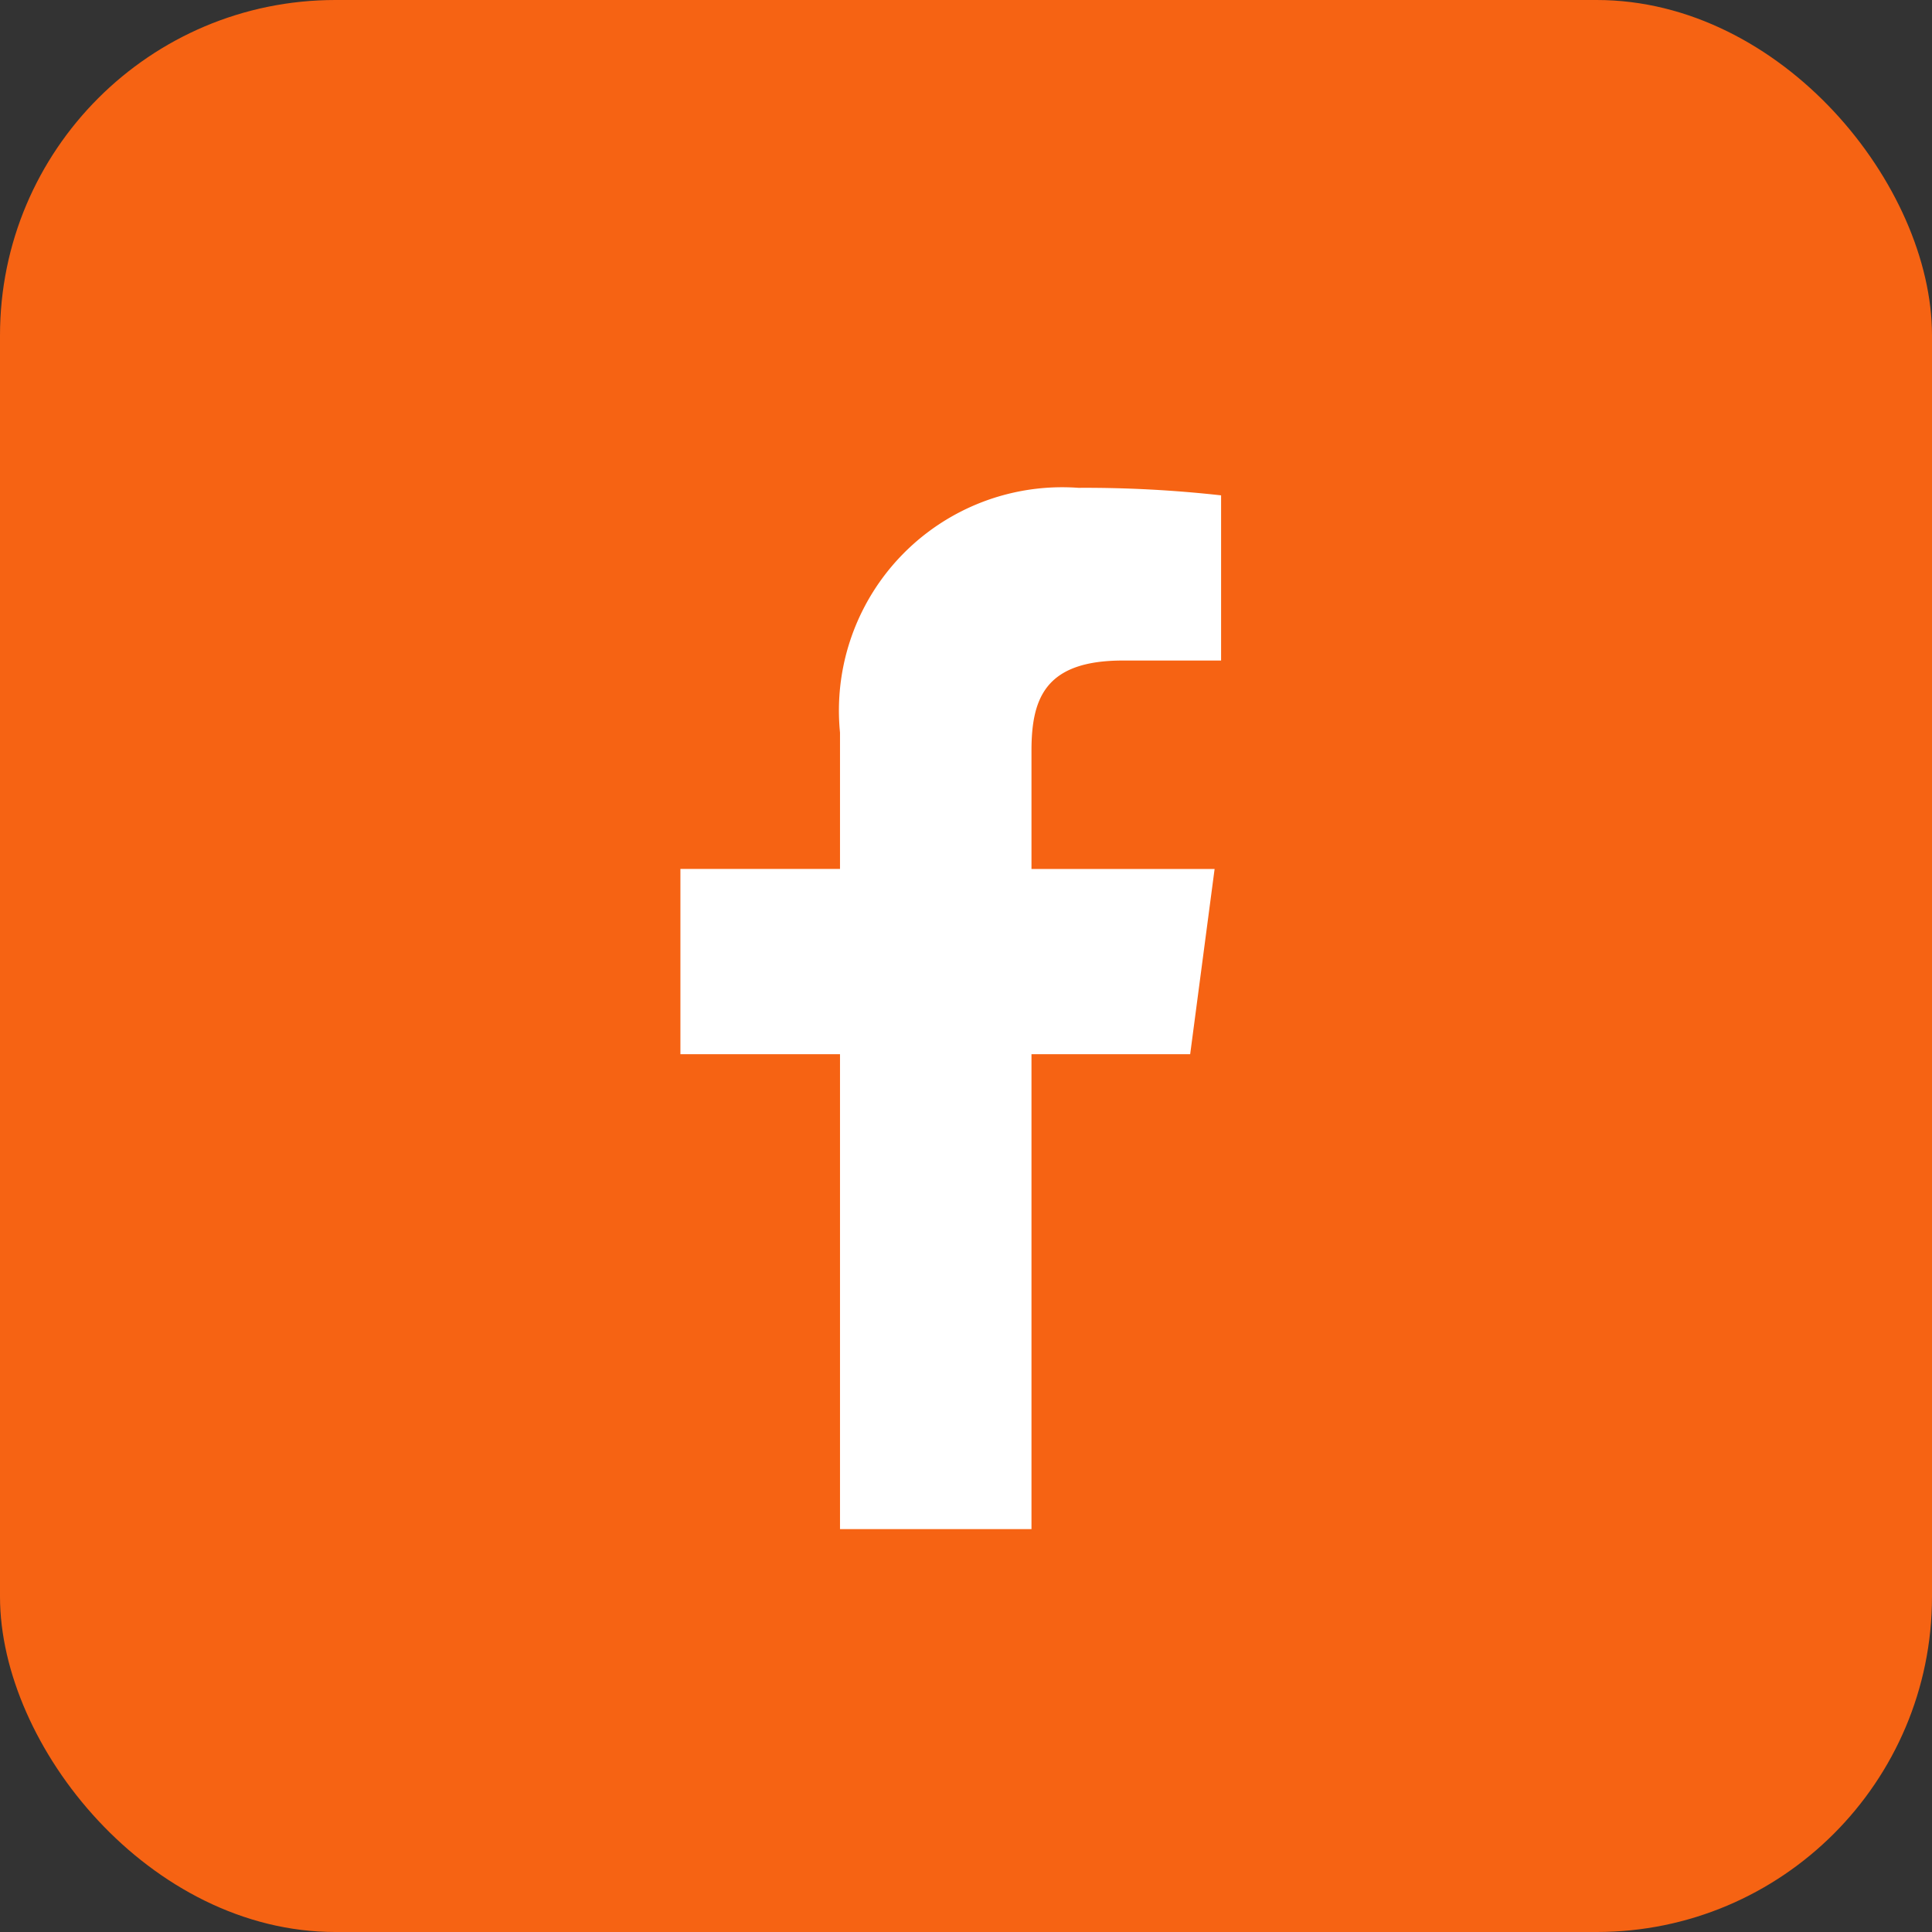
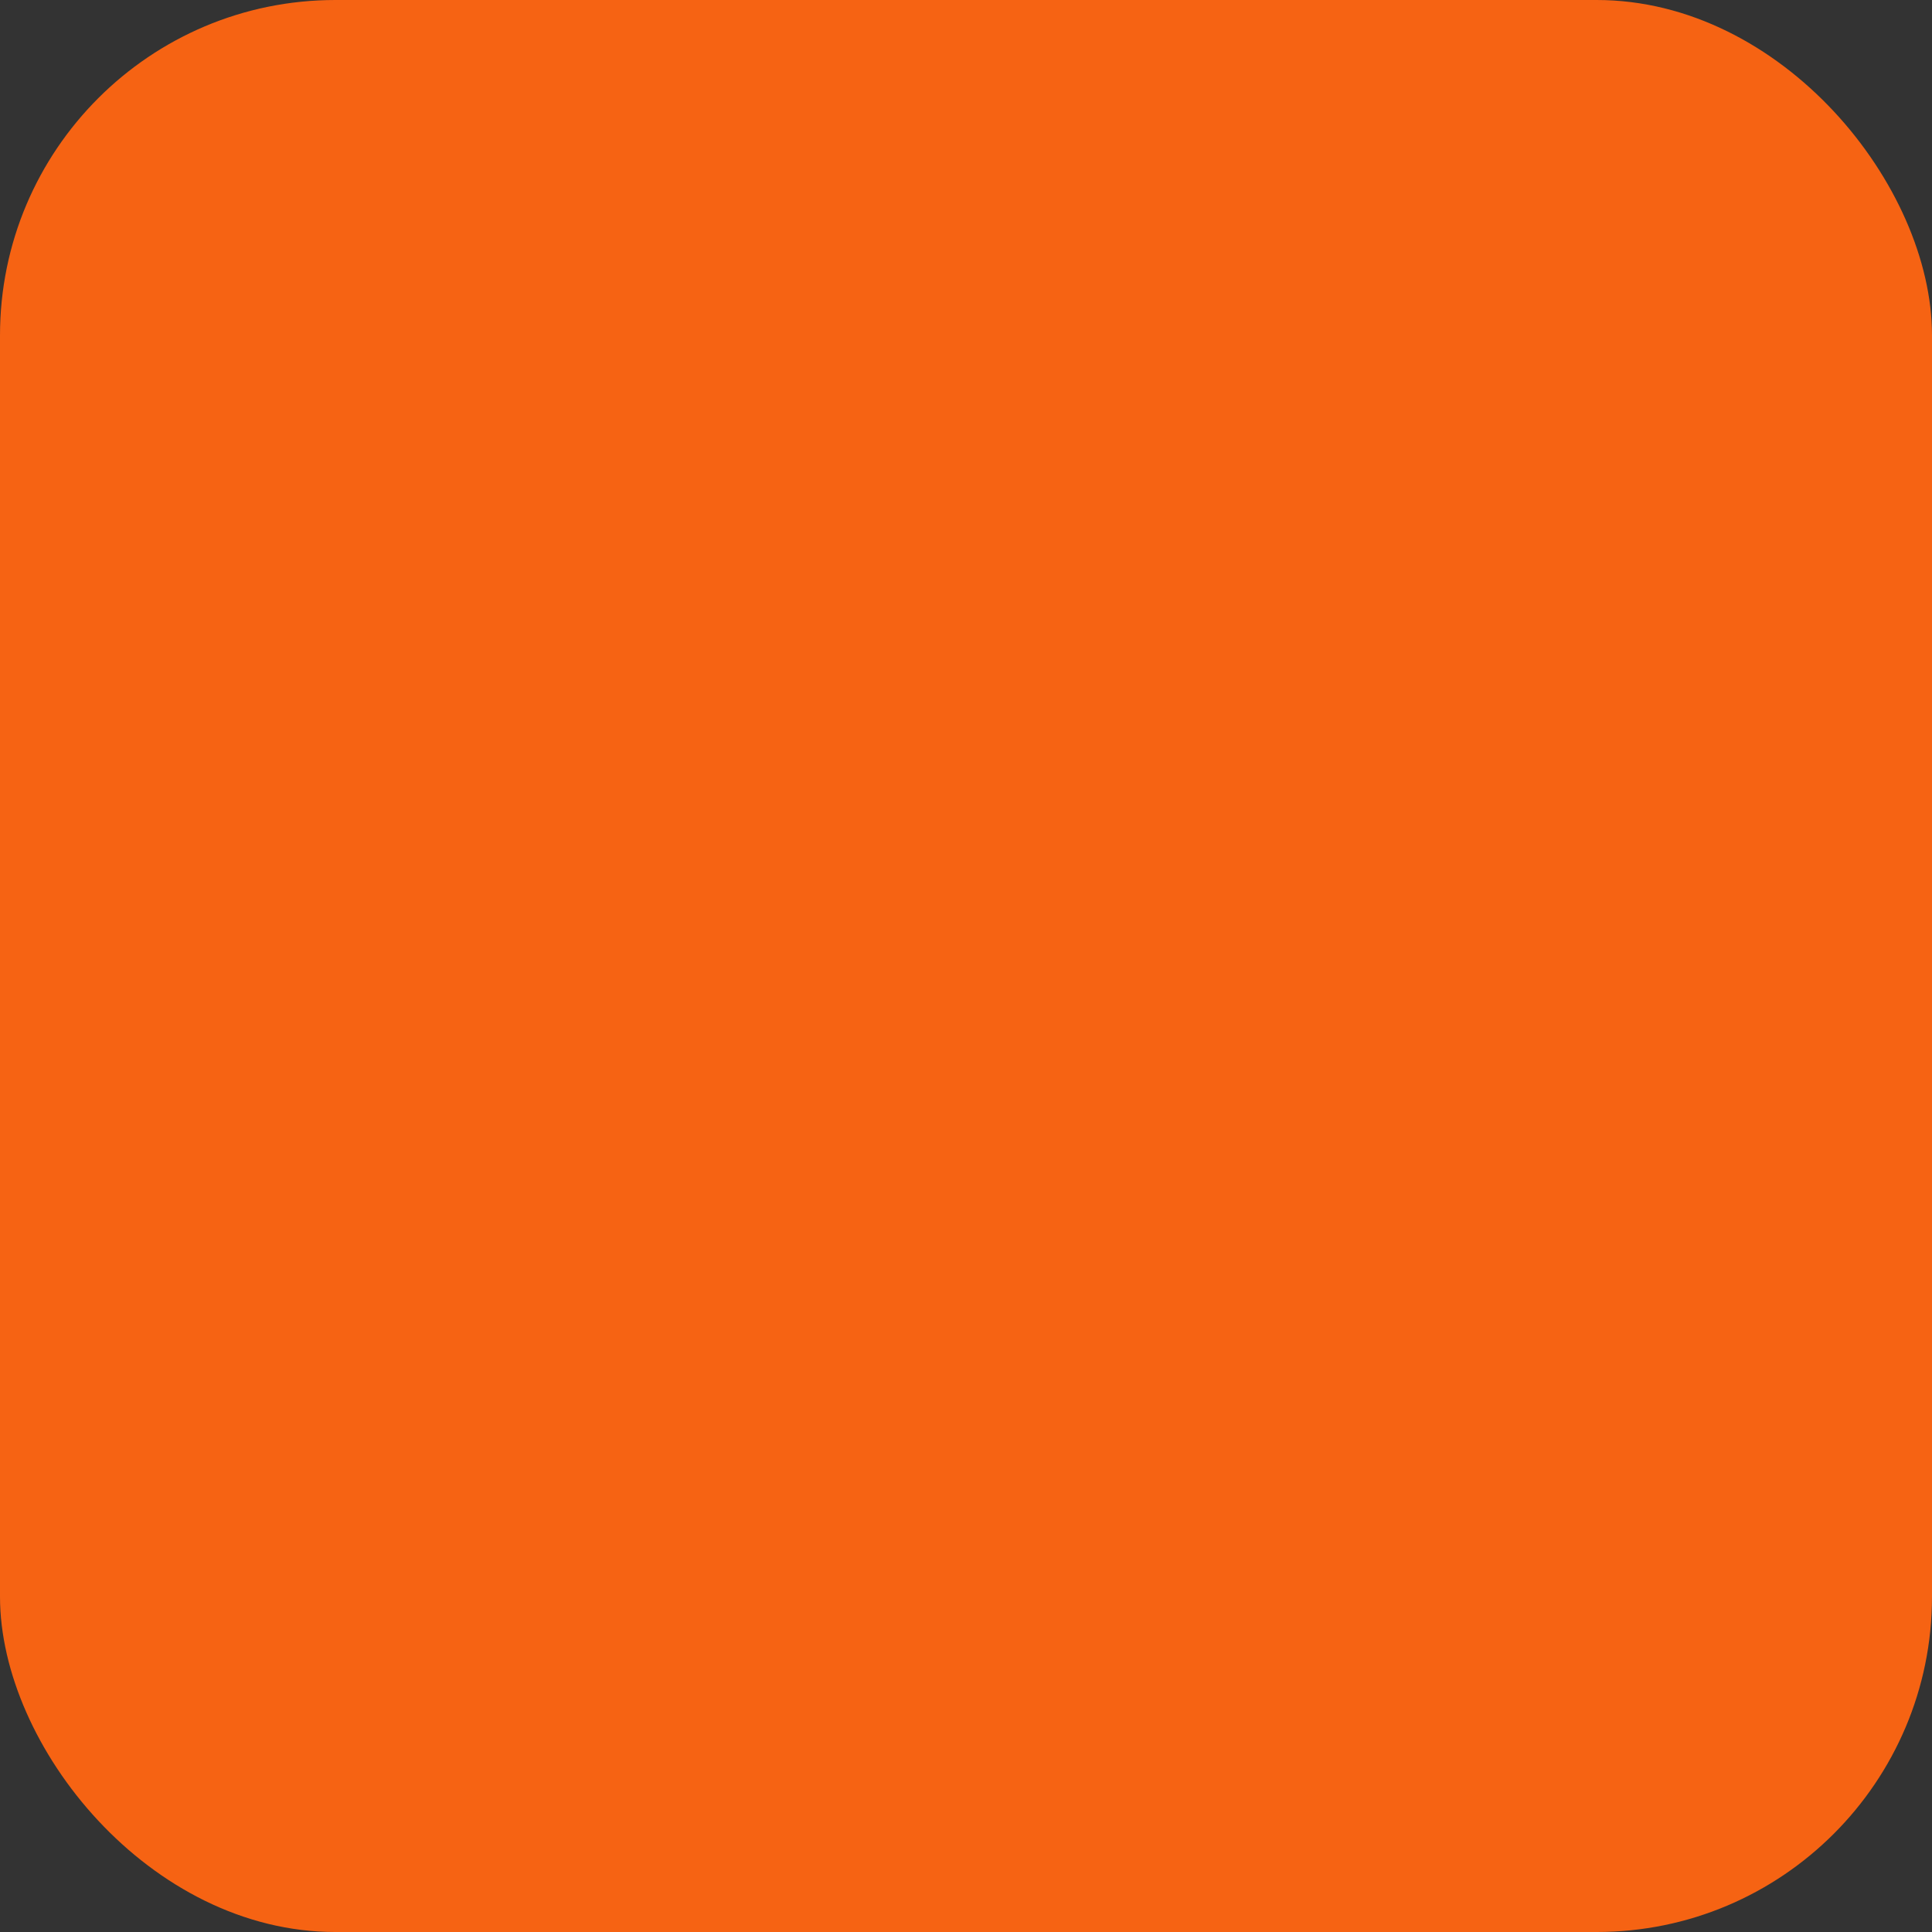
<svg xmlns="http://www.w3.org/2000/svg" id="Facebook" width="28" height="28" viewBox="0 0 28 28">
  <rect x="0" y="0" width="28" height="28" fill="#333333" stroke="none" />
  <rect id="Rectangle" width="28" height="28" rx="4.86" fill="#f66313" />
-   <path id="Path" d="M5.088,15.091V8.208h2.3l.354-2.684H5.088V3.809c0-.771.209-1.306,1.324-1.306H7.836V.109A17.772,17.772,0,0,0,5.768,0,3.236,3.236,0,0,0,2.313,3.546V5.523H0V8.208H2.313v6.883Z" transform="translate(9.861 7.07)" fill="#fff" />
</svg>